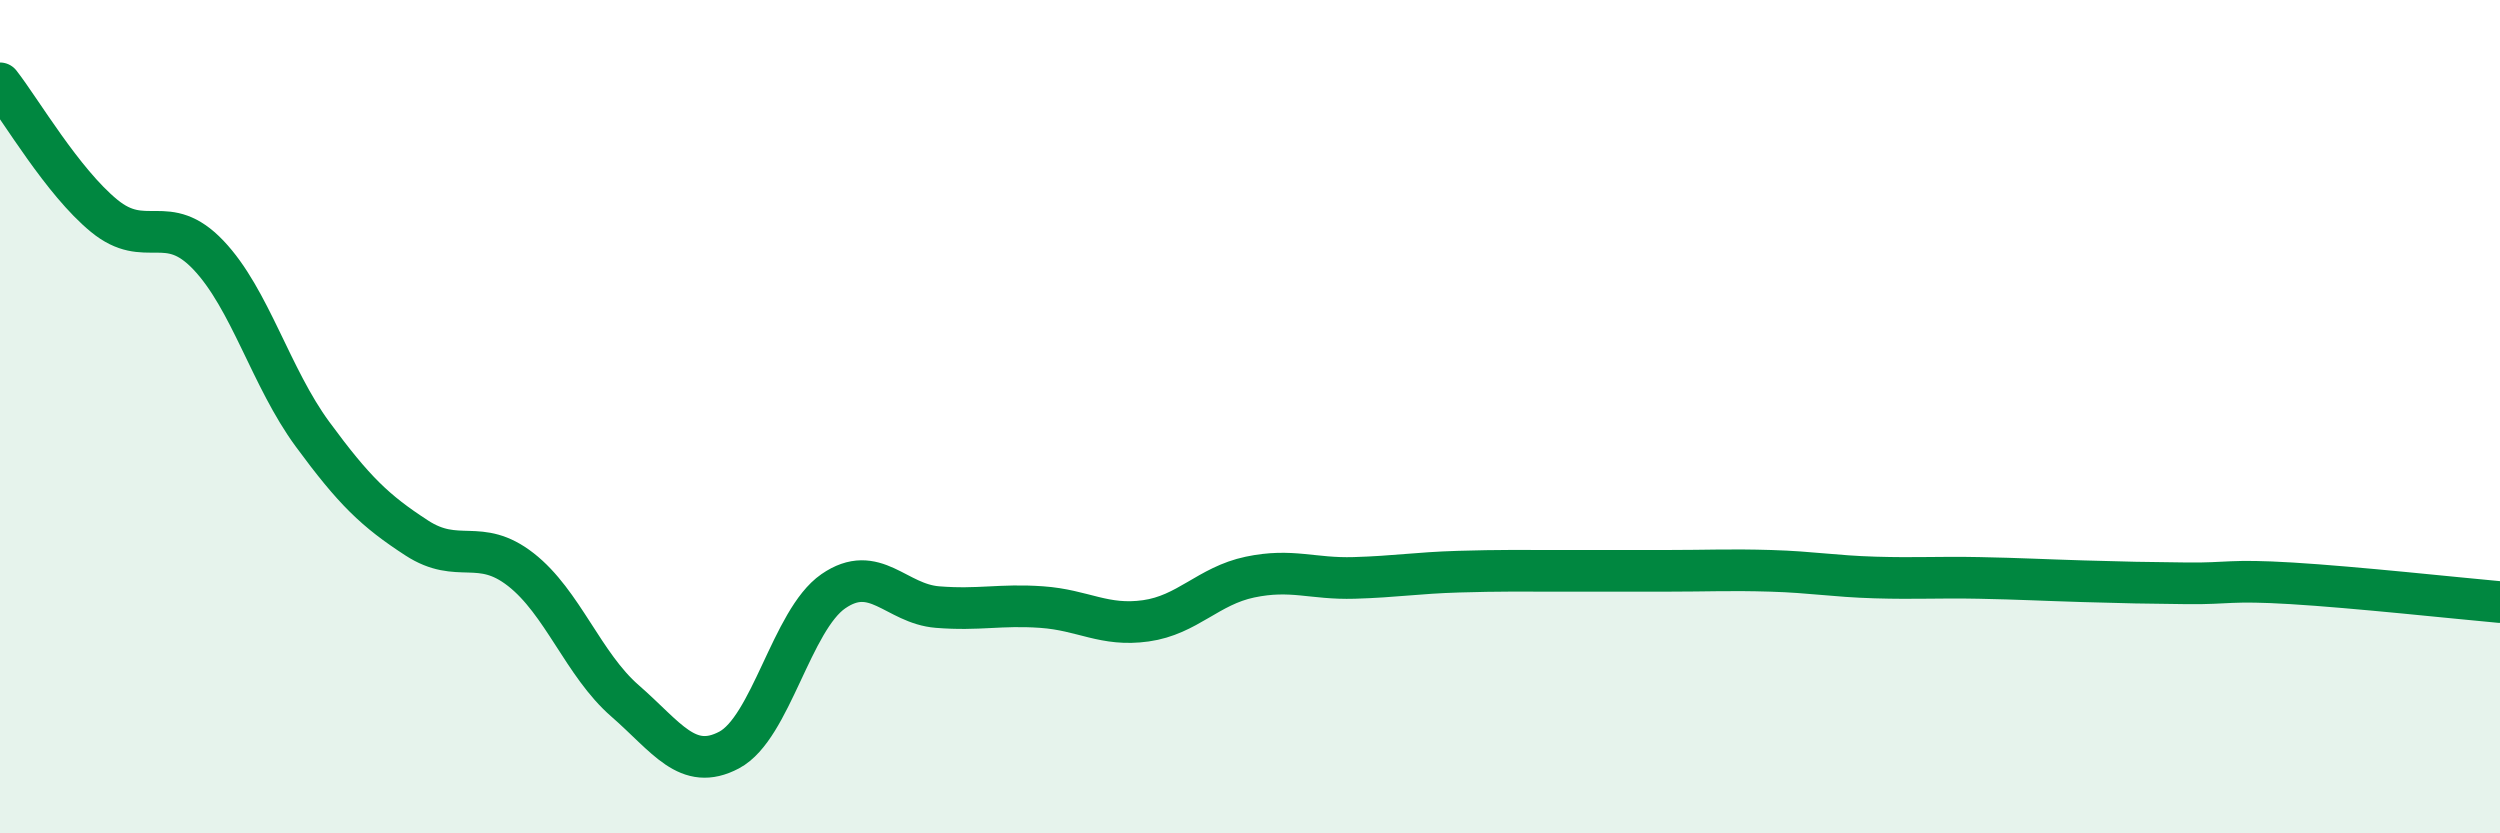
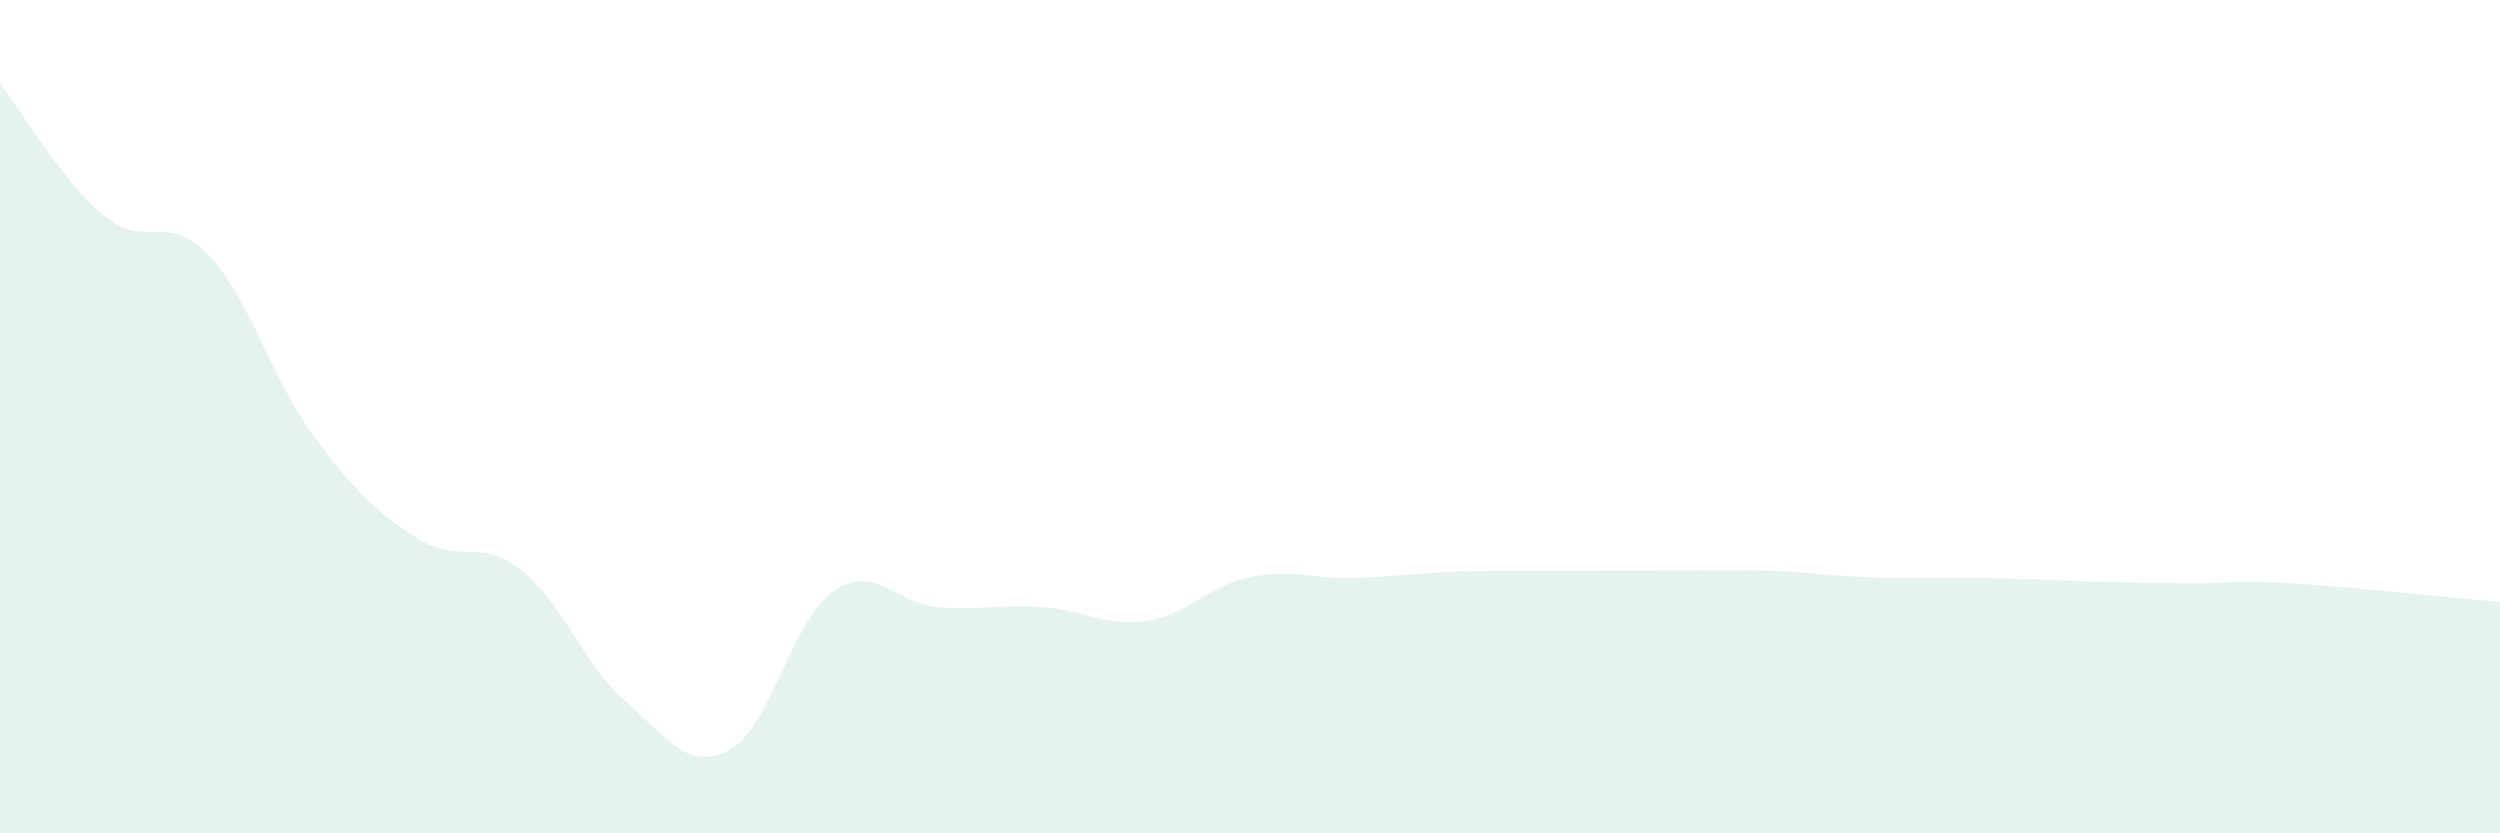
<svg xmlns="http://www.w3.org/2000/svg" width="60" height="20" viewBox="0 0 60 20">
-   <path d="M 0,2 C 0.5,2.64 1.5,4.36 2.5,5.18 C 3.5,6 4,5.07 5,6.12 C 6,7.17 6.5,9.06 7.5,10.42 C 8.5,11.78 9,12.26 10,12.91 C 11,13.56 11.5,12.89 12.5,13.67 C 13.5,14.45 14,15.95 15,16.82 C 16,17.69 16.5,18.53 17.5,18 C 18.5,17.47 19,14.88 20,14.19 C 21,13.5 21.5,14.49 22.5,14.57 C 23.5,14.65 24,14.5 25,14.57 C 26,14.64 26.5,15.04 27.5,14.9 C 28.5,14.76 29,14.06 30,13.85 C 31,13.64 31.5,13.9 32.5,13.87 C 33.5,13.84 34,13.75 35,13.72 C 36,13.69 36.5,13.7 37.5,13.7 C 38.5,13.7 39,13.7 40,13.7 C 41,13.7 41.5,13.67 42.5,13.7 C 43.5,13.73 44,13.83 45,13.86 C 46,13.89 46.5,13.85 47.5,13.87 C 48.5,13.89 49,13.92 50,13.95 C 51,13.98 51.5,13.99 52.5,14 C 53.5,14.01 53.5,13.91 55,14 C 56.5,14.09 59,14.36 60,14.45L60 20L0 20Z" fill="#008740" opacity="0.1" stroke-linecap="round" stroke-linejoin="round" />
-   <path d="M 0,2 C 0.5,2.64 1.5,4.36 2.5,5.18 C 3.5,6 4,5.07 5,6.12 C 6,7.17 6.5,9.06 7.5,10.42 C 8.5,11.78 9,12.26 10,12.91 C 11,13.56 11.5,12.89 12.5,13.67 C 13.5,14.45 14,15.95 15,16.82 C 16,17.69 16.5,18.53 17.5,18 C 18.5,17.47 19,14.88 20,14.19 C 21,13.5 21.5,14.49 22.5,14.57 C 23.5,14.65 24,14.5 25,14.57 C 26,14.64 26.5,15.04 27.5,14.9 C 28.5,14.76 29,14.06 30,13.85 C 31,13.64 31.5,13.9 32.5,13.87 C 33.5,13.84 34,13.75 35,13.72 C 36,13.69 36.5,13.7 37.5,13.7 C 38.5,13.7 39,13.7 40,13.7 C 41,13.7 41.5,13.67 42.5,13.7 C 43.5,13.73 44,13.83 45,13.86 C 46,13.89 46.5,13.85 47.5,13.87 C 48.5,13.89 49,13.92 50,13.95 C 51,13.98 51.5,13.99 52.5,14 C 53.5,14.01 53.5,13.91 55,14 C 56.5,14.09 59,14.36 60,14.45" stroke="#008740" stroke-width="1" fill="none" stroke-linecap="round" stroke-linejoin="round" />
+   <path d="M 0,2 C 0.5,2.64 1.5,4.36 2.5,5.18 C 3.5,6 4,5.07 5,6.12 C 6,7.17 6.5,9.06 7.5,10.42 C 8.5,11.78 9,12.26 10,12.91 C 11,13.56 11.5,12.89 12.5,13.67 C 13.5,14.45 14,15.95 15,16.82 C 16,17.69 16.5,18.53 17.5,18 C 18.5,17.47 19,14.88 20,14.19 C 21,13.5 21.5,14.49 22.5,14.57 C 23.5,14.65 24,14.5 25,14.57 C 26,14.64 26.5,15.04 27.5,14.9 C 28.5,14.76 29,14.06 30,13.85 C 31,13.64 31.5,13.9 32.5,13.87 C 33.5,13.84 34,13.75 35,13.72 C 36,13.69 36.5,13.7 37.5,13.7 C 41,13.7 41.5,13.67 42.5,13.7 C 43.5,13.73 44,13.83 45,13.86 C 46,13.89 46.5,13.85 47.5,13.87 C 48.5,13.89 49,13.92 50,13.95 C 51,13.98 51.5,13.99 52.5,14 C 53.5,14.01 53.5,13.91 55,14 C 56.5,14.09 59,14.36 60,14.45L60 20L0 20Z" fill="#008740" opacity="0.1" stroke-linecap="round" stroke-linejoin="round" />
</svg>